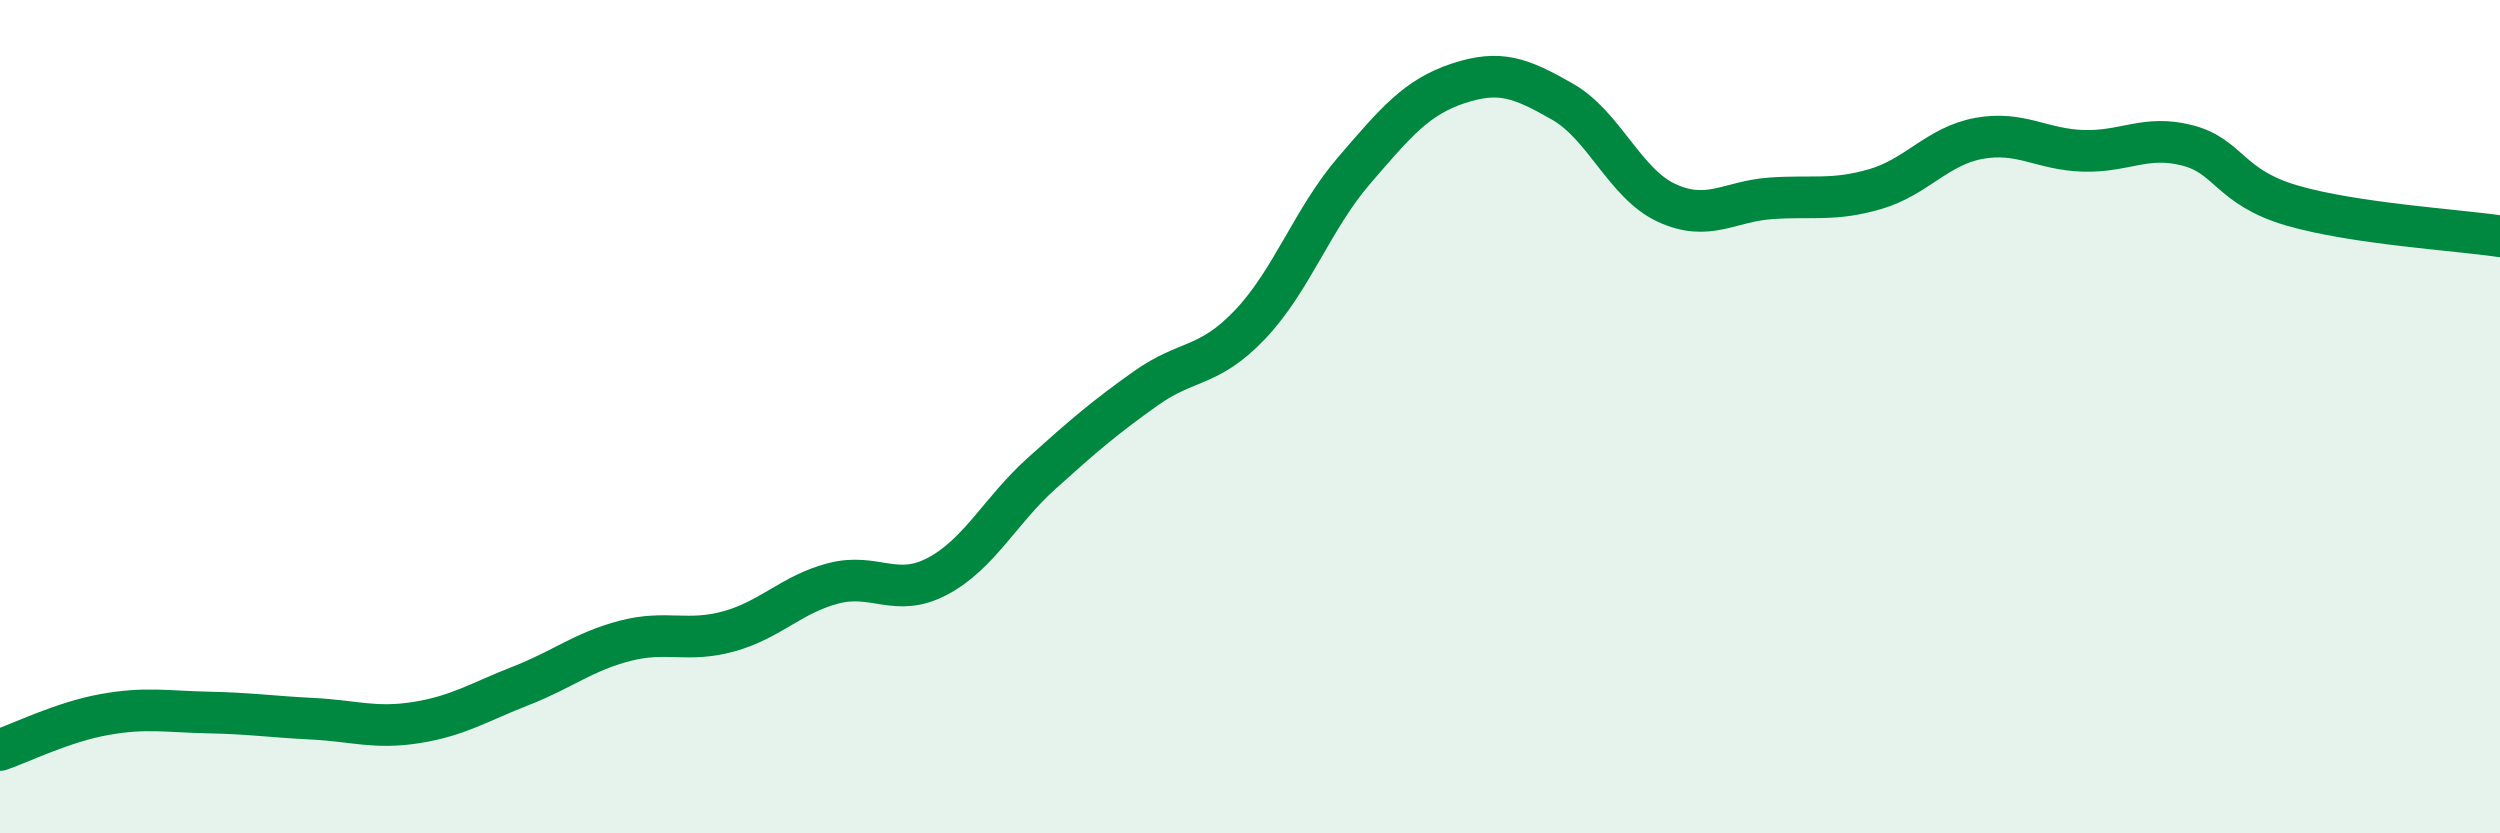
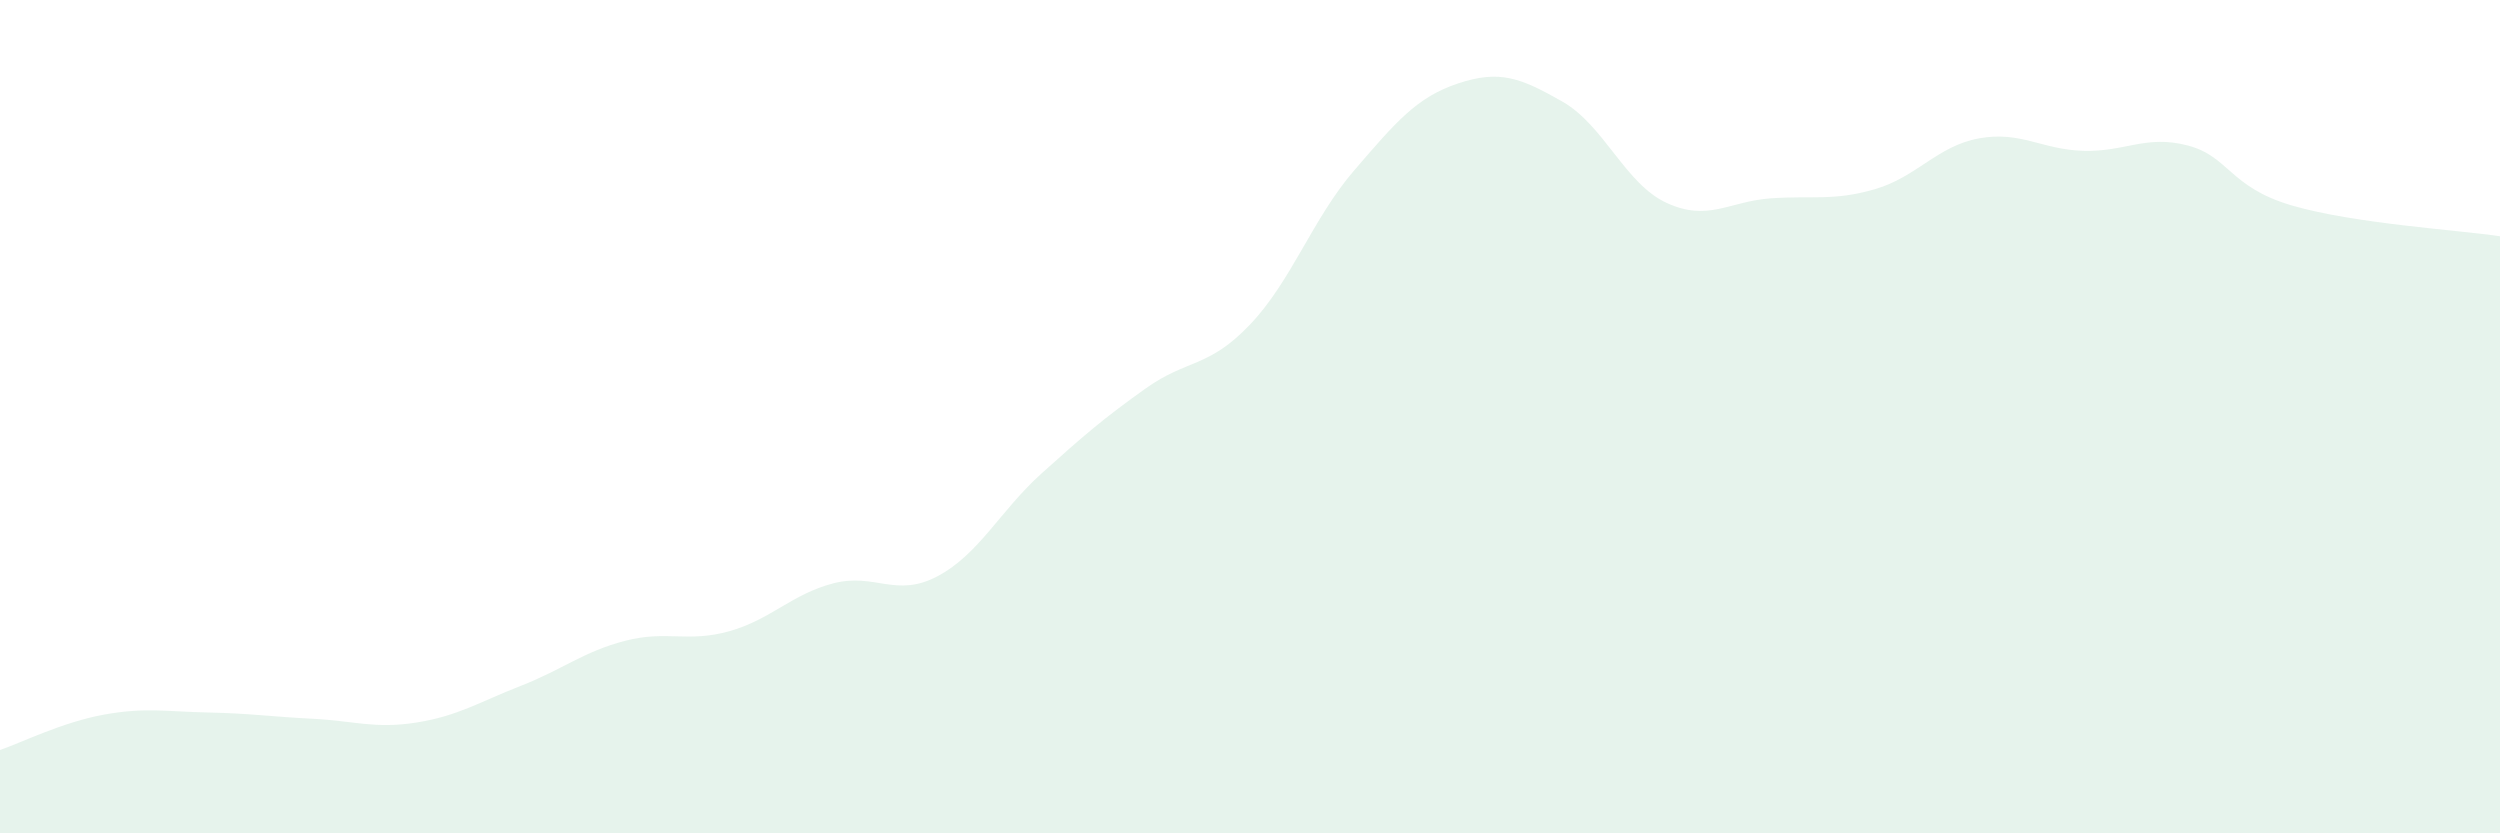
<svg xmlns="http://www.w3.org/2000/svg" width="60" height="20" viewBox="0 0 60 20">
  <path d="M 0,18 C 0.5,17.83 1.5,17.33 2.5,17.15 C 3.5,16.97 4,17.08 5,17.1 C 6,17.12 6.5,17.2 7.5,17.25 C 8.5,17.3 9,17.5 10,17.34 C 11,17.18 11.5,16.85 12.5,16.46 C 13.5,16.07 14,15.64 15,15.38 C 16,15.12 16.5,15.43 17.5,15.15 C 18.5,14.87 19,14.26 20,14 C 21,13.74 21.5,14.36 22.5,13.83 C 23.5,13.3 24,12.26 25,11.36 C 26,10.46 26.5,10.03 27.5,9.32 C 28.5,8.61 29,8.84 30,7.79 C 31,6.74 31.5,5.25 32.5,4.09 C 33.5,2.93 34,2.33 35,2 C 36,1.67 36.5,1.87 37.5,2.44 C 38.5,3.01 39,4.41 40,4.87 C 41,5.33 41.5,4.83 42.5,4.76 C 43.5,4.69 44,4.83 45,4.54 C 46,4.25 46.5,3.5 47.5,3.32 C 48.5,3.14 49,3.59 50,3.62 C 51,3.65 51.5,3.23 52.5,3.49 C 53.5,3.75 53.5,4.49 55,4.93 C 56.5,5.37 59,5.52 60,5.67L60 20L0 20Z" fill="#008740" opacity="0.1" stroke-linecap="round" stroke-linejoin="round" />
-   <path d="M 0,18 C 0.5,17.83 1.5,17.33 2.5,17.15 C 3.5,16.97 4,17.08 5,17.1 C 6,17.12 6.5,17.2 7.5,17.25 C 8.5,17.3 9,17.5 10,17.34 C 11,17.18 11.5,16.85 12.5,16.46 C 13.5,16.07 14,15.64 15,15.38 C 16,15.12 16.5,15.43 17.5,15.15 C 18.5,14.87 19,14.26 20,14 C 21,13.74 21.5,14.36 22.5,13.83 C 23.5,13.3 24,12.26 25,11.36 C 26,10.46 26.5,10.03 27.5,9.32 C 28.5,8.61 29,8.84 30,7.79 C 31,6.74 31.5,5.25 32.5,4.09 C 33.5,2.93 34,2.33 35,2 C 36,1.67 36.5,1.87 37.5,2.44 C 38.5,3.01 39,4.41 40,4.87 C 41,5.33 41.5,4.83 42.5,4.76 C 43.5,4.69 44,4.83 45,4.54 C 46,4.25 46.5,3.5 47.5,3.32 C 48.5,3.14 49,3.59 50,3.62 C 51,3.65 51.5,3.23 52.5,3.49 C 53.5,3.75 53.5,4.49 55,4.93 C 56.5,5.37 59,5.52 60,5.67" stroke="#008740" stroke-width="1" fill="none" stroke-linecap="round" stroke-linejoin="round" />
</svg>